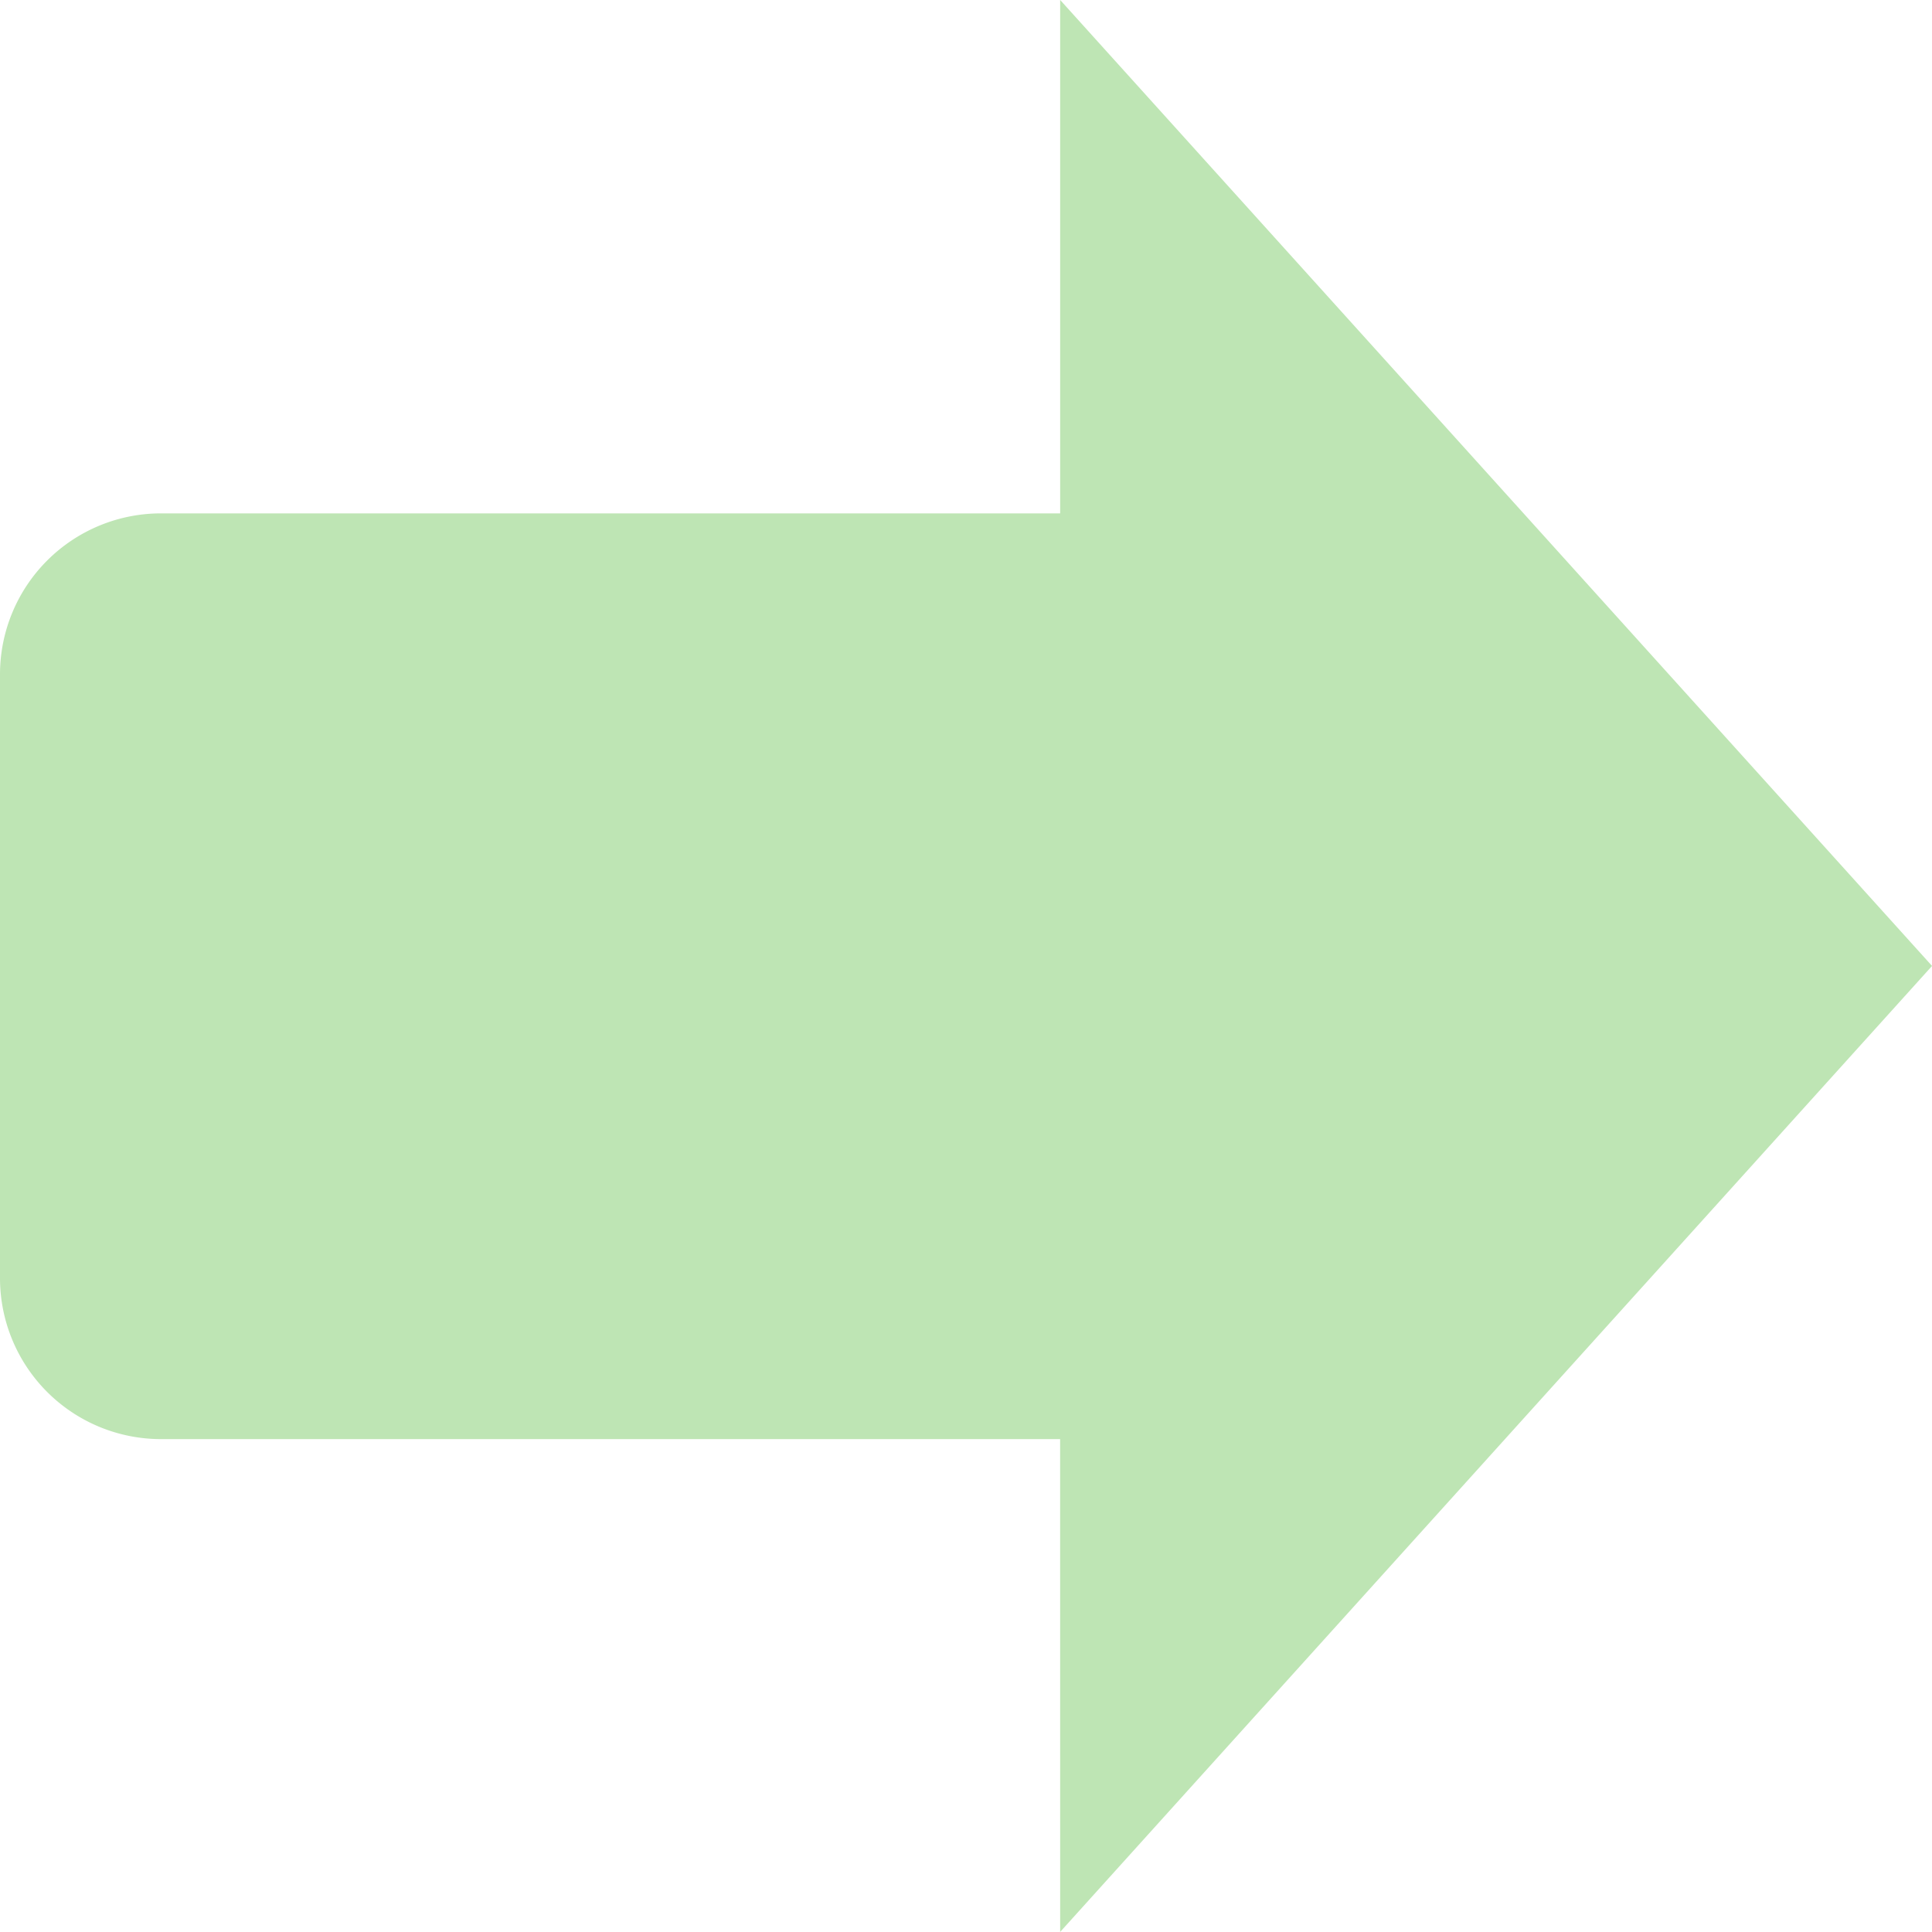
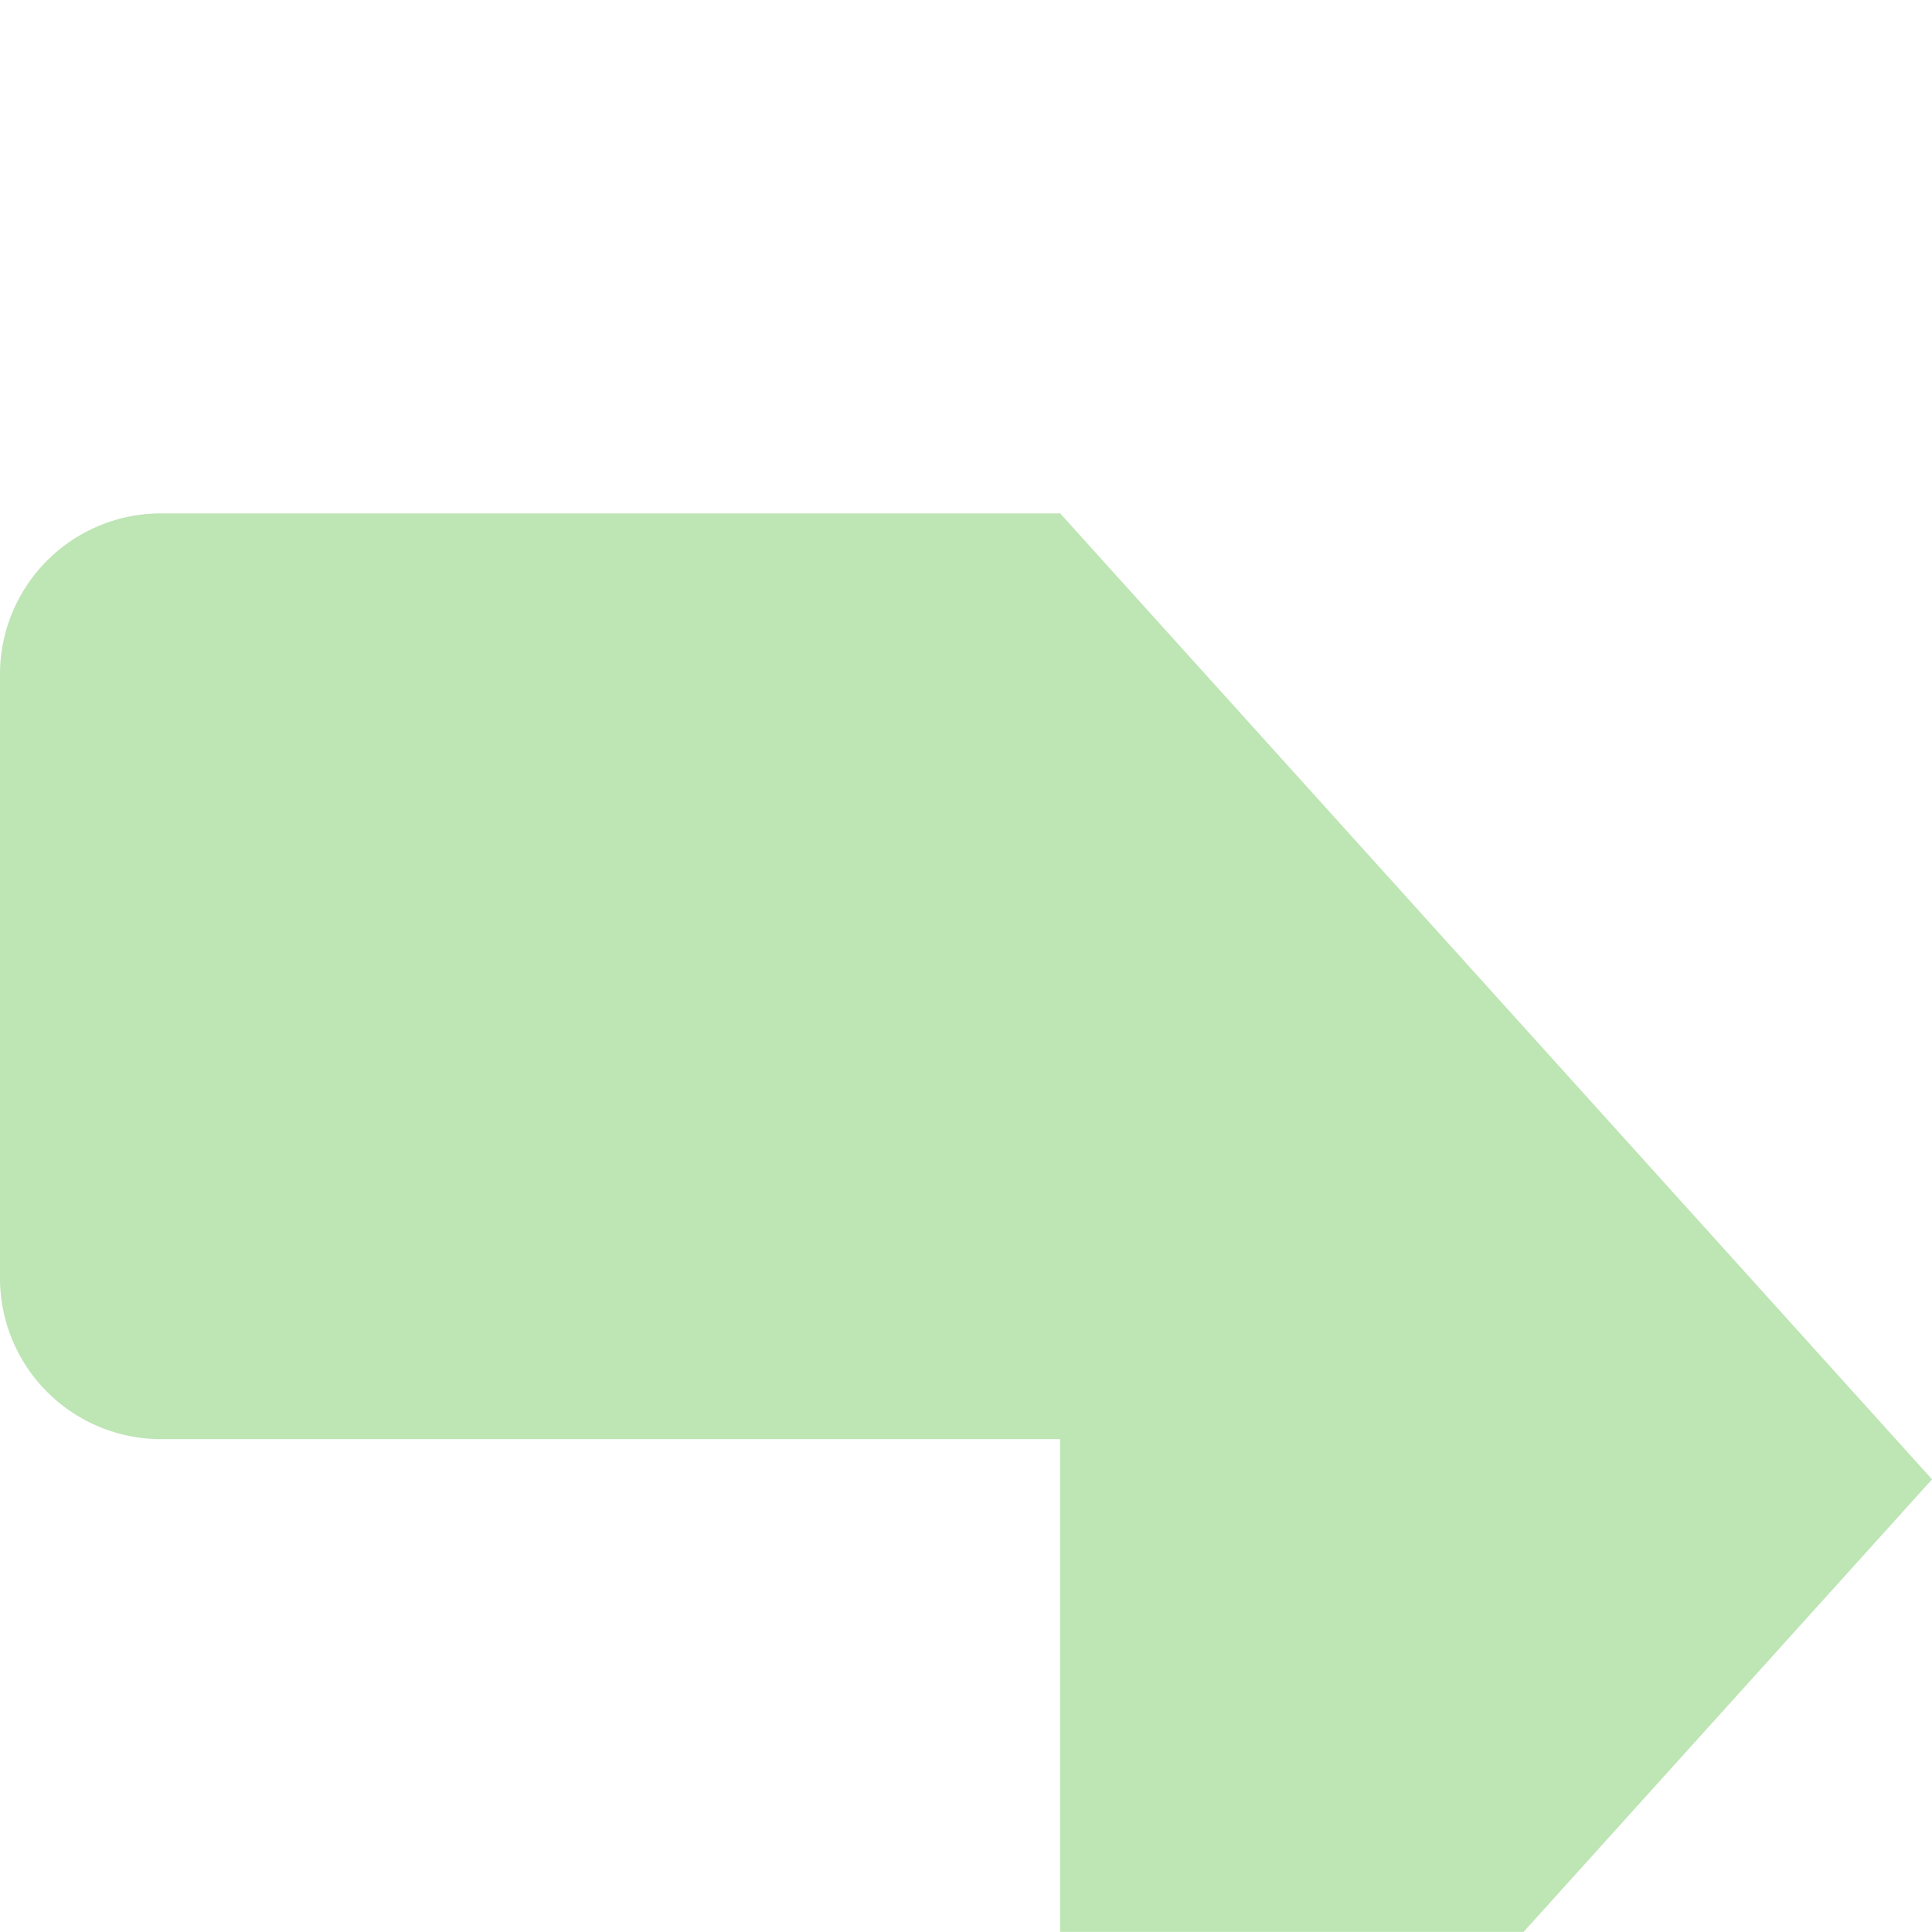
<svg xmlns="http://www.w3.org/2000/svg" width="48.001" height="47.999" viewBox="0 0 48.001 47.999">
  <g id="箭头" transform="translate(-62 -62.001)">
-     <path id="联合_3" data-name="联合 3" d="M-10207.661-5644.244H-10230a4,4,0,0,1-4-4v-15a4,4,0,0,1,4-4h22.34V-5680l21.662,24-21.662,24Z" transform="translate(10296 5742)" fill="#bee5b4" />
+     <path id="联合_3" data-name="联合 3" d="M-10207.661-5644.244H-10230a4,4,0,0,1-4-4v-15a4,4,0,0,1,4-4h22.34l21.662,24-21.662,24Z" transform="translate(10296 5742)" fill="#bee5b4" />
  </g>
</svg>